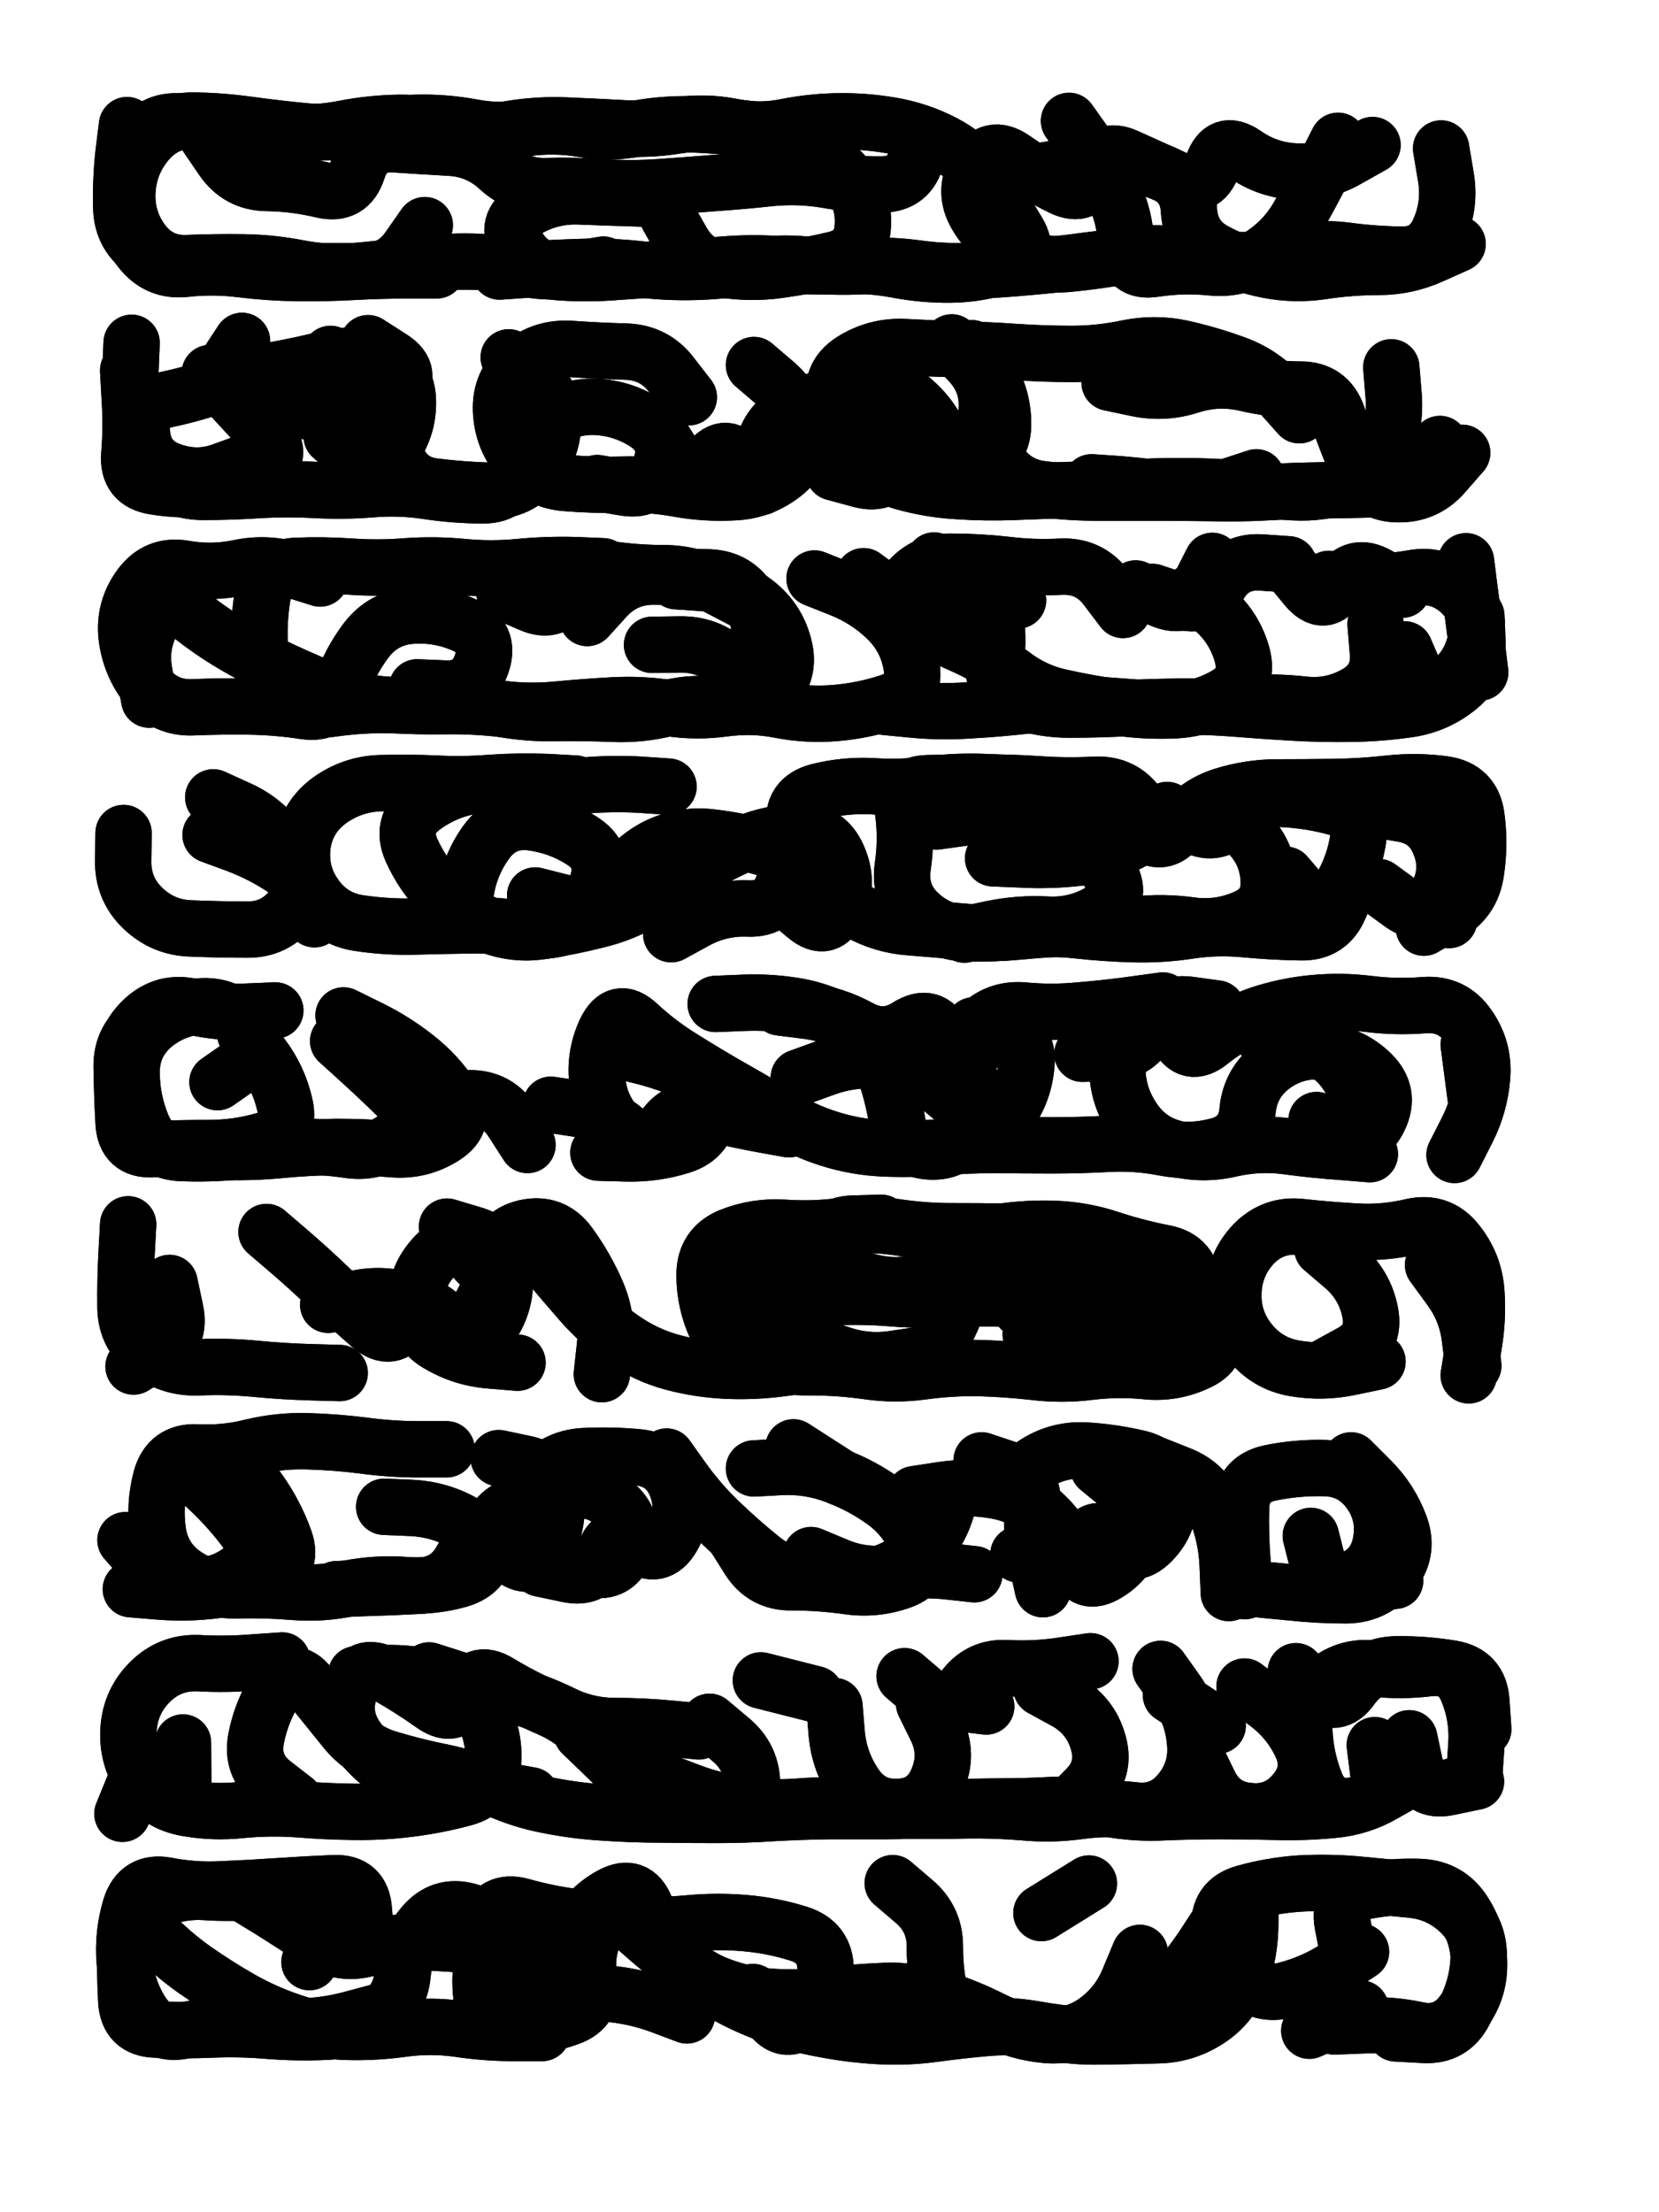
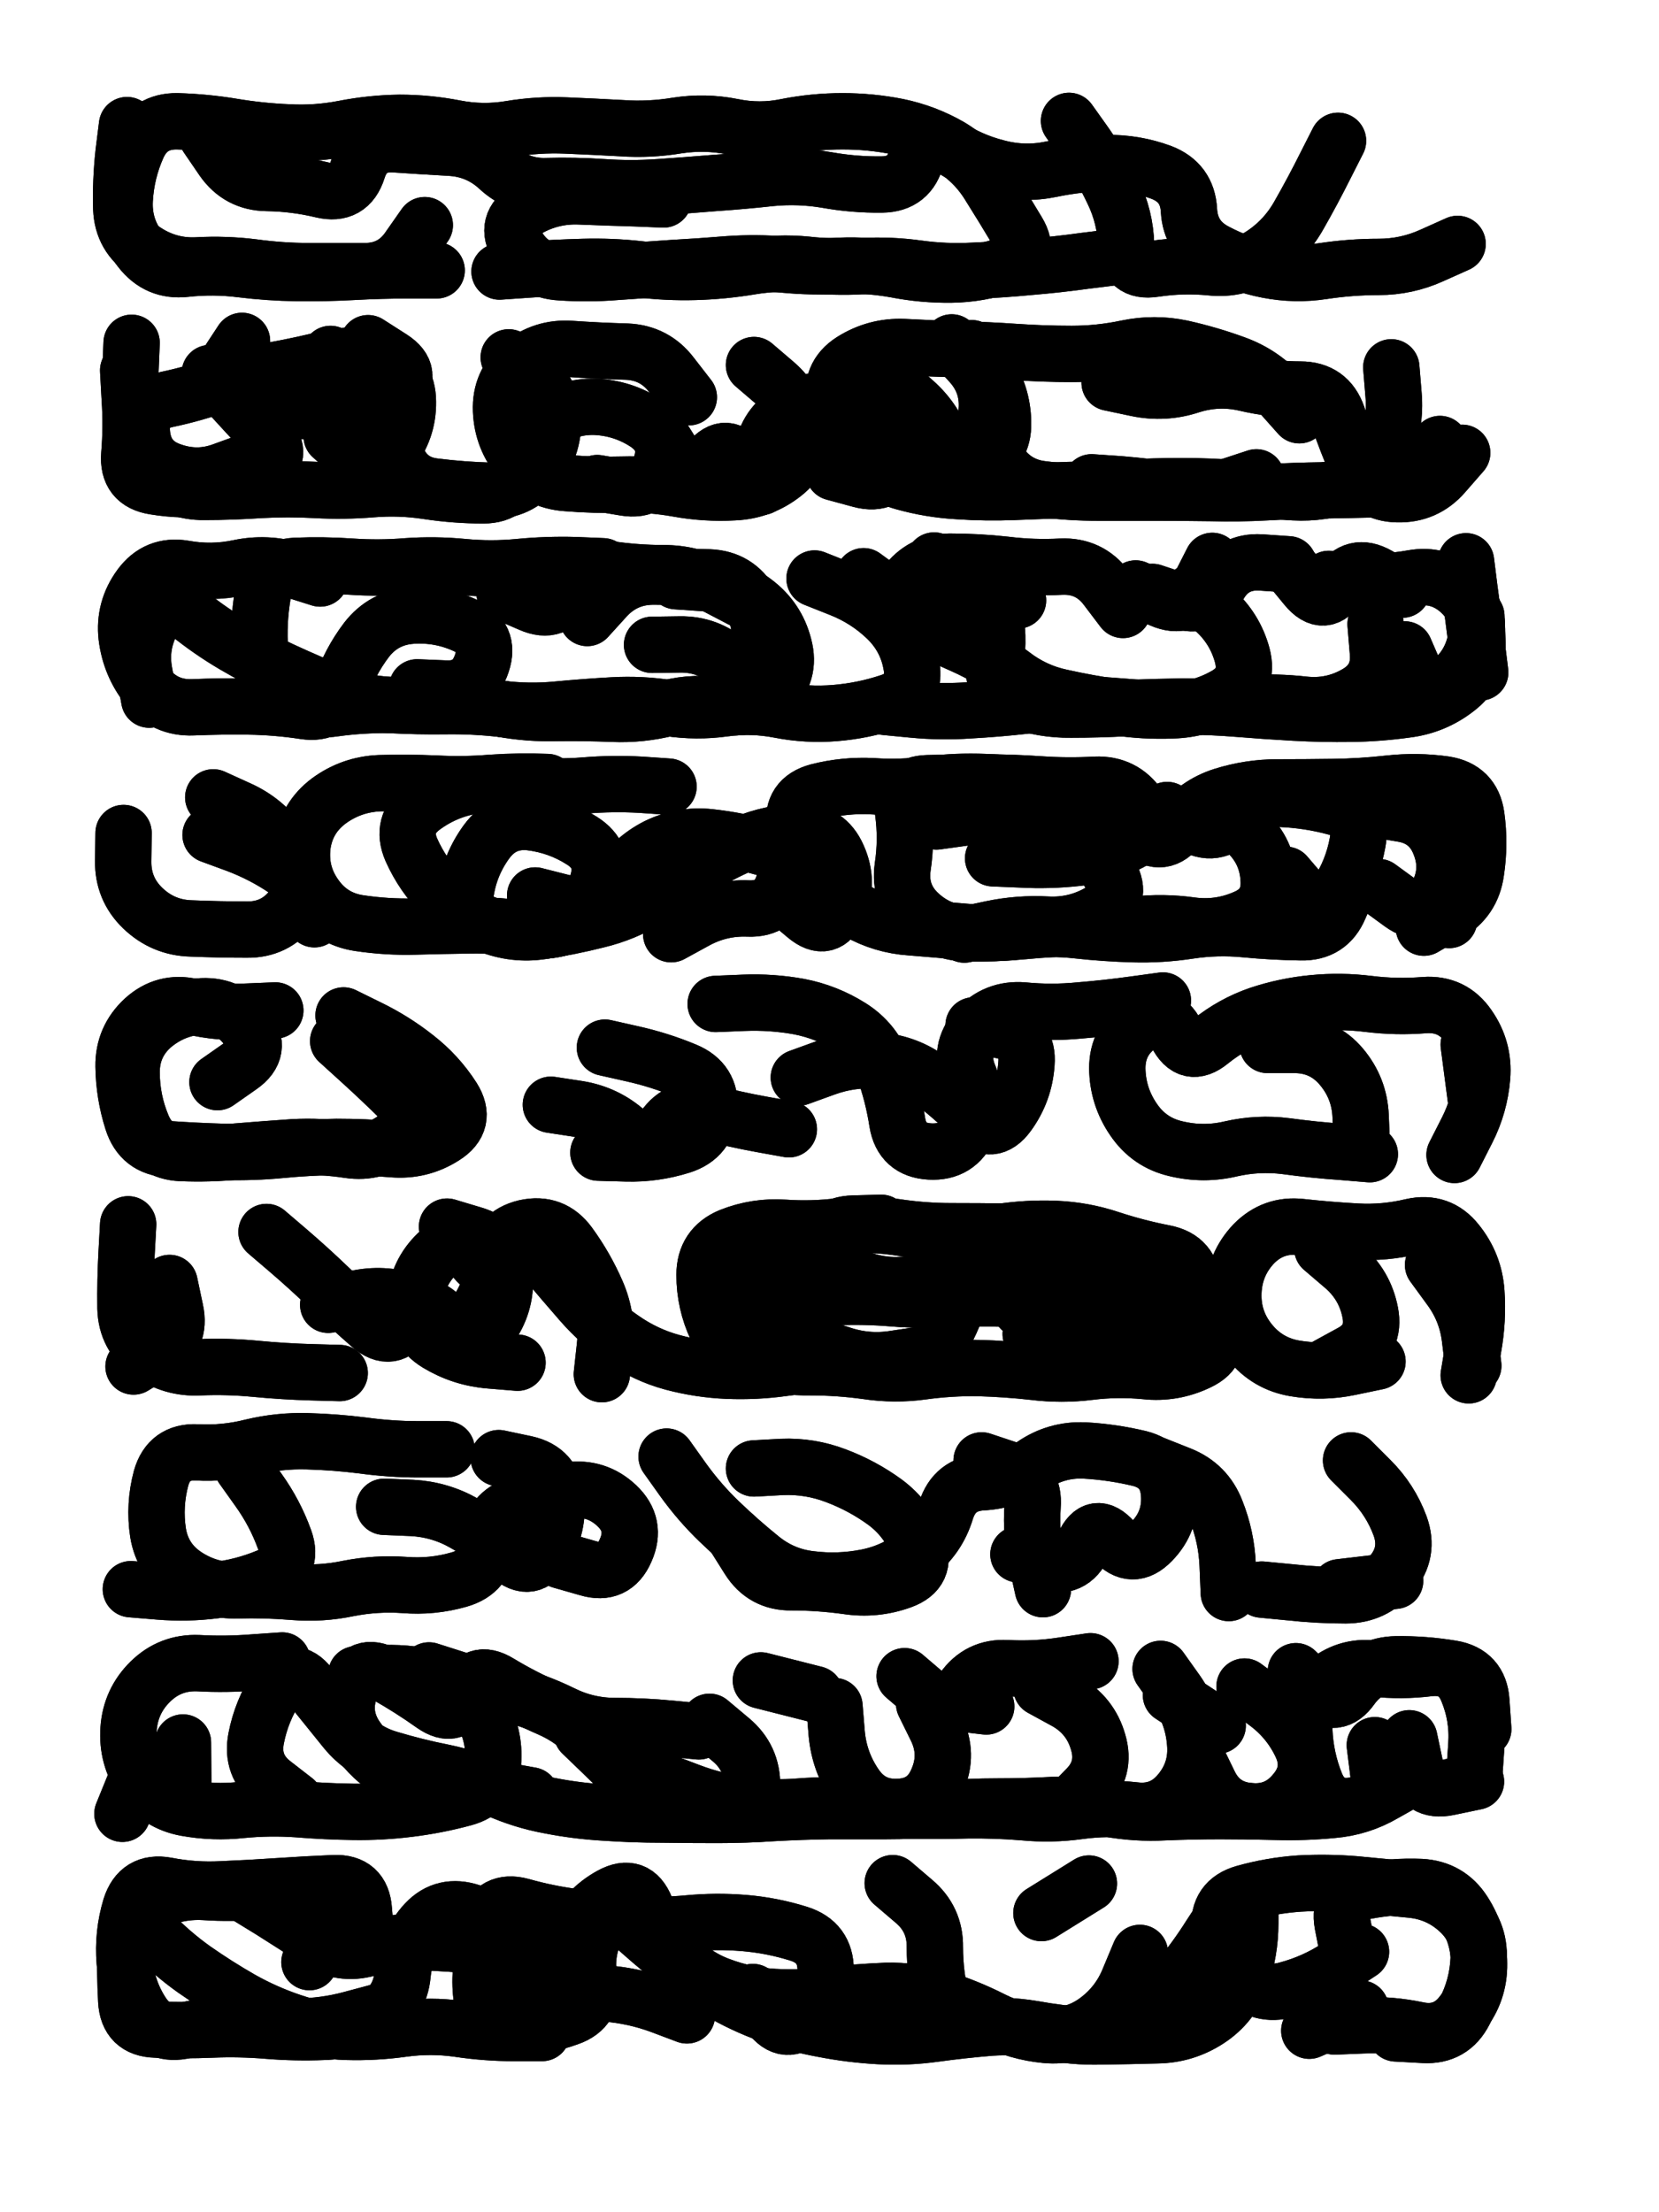
<svg xmlns="http://www.w3.org/2000/svg" viewBox="0 0 4329 5772">
  <title>Infinite Scribble #5219</title>
  <defs>
    <filter id="piece_5219_3_4_filter" x="-100" y="-100" width="4529" height="5972" filterUnits="userSpaceOnUse">
      <feGaussianBlur in="SourceGraphic" result="lineShape_1" stdDeviation="7350e-3" />
      <feColorMatrix in="lineShape_1" result="lineShape" type="matrix" values="1 0 0 0 0  0 1 0 0 0  0 0 1 0 0  0 0 0 8820e-3 -4410e-3" />
      <feGaussianBlur in="lineShape" result="shrank_blurred" stdDeviation="12350e-3" />
      <feColorMatrix in="shrank_blurred" result="shrank" type="matrix" values="1 0 0 0 0 0 1 0 0 0 0 0 1 0 0 0 0 0 10717e-3 -6880e-3" />
      <feColorMatrix in="lineShape" result="border_filled" type="matrix" values="0.6 0 0 0 -0.4  0 0.6 0 0 -0.4  0 0 0.6 0 -0.4  0 0 0 1 0" />
      <feComposite in="border_filled" in2="shrank" result="border" operator="out" />
      <feOffset in="lineShape" result="shapes_linestyle_bottom3" dx="-35280e-3" dy="-35280e-3" />
      <feOffset in="lineShape" result="shapes_linestyle_bottom2" dx="-23520e-3" dy="-23520e-3" />
      <feOffset in="lineShape" result="shapes_linestyle_bottom1" dx="-11760e-3" dy="-11760e-3" />
      <feMerge result="shapes_linestyle_bottom">
        <feMergeNode in="shapes_linestyle_bottom3" />
        <feMergeNode in="shapes_linestyle_bottom2" />
        <feMergeNode in="shapes_linestyle_bottom1" />
      </feMerge>
      <feGaussianBlur in="shapes_linestyle_bottom" result="shapes_linestyle_bottomcontent_blurred" stdDeviation="12350e-3" />
      <feColorMatrix in="shapes_linestyle_bottomcontent_blurred" result="shapes_linestyle_bottomcontent" type="matrix" values="1 0 0 0 0 0 1 0 0 0 0 0 1 0 0 0 0 0 10717e-3 -6880e-3" />
      <feColorMatrix in="shapes_linestyle_bottomcontent" result="shapes_linestyle_bottomdark" type="matrix" values="0.6 0 0 0 -0.1  0 0.6 0 0 -0.1  0 0 0.6 0 -0.1  0 0 0 1 0" />
      <feColorMatrix in="shapes_linestyle_bottom" result="shapes_linestyle_bottomborderblack" type="matrix" values="0.6 0 0 0 -0.4  0 0.6 0 0 -0.4  0 0 0.6 0 -0.4  0 0 0 1 0" />
      <feGaussianBlur in="lineShape" result="shapes_linestyle_frontshrank_blurred" stdDeviation="12350e-3" />
      <feColorMatrix in="shapes_linestyle_frontshrank_blurred" result="shapes_linestyle_frontshrank" type="matrix" values="1 0 0 0 0 0 1 0 0 0 0 0 1 0 0 0 0 0 10717e-3 -6880e-3" />
      <feMerge result="shapes_linestyle">
        <feMergeNode in="shapes_linestyle_bottomborderblack" />
        <feMergeNode in="shapes_linestyle_bottomdark" />
        <feMergeNode in="shapes_linestyle_frontshrank" />
      </feMerge>
      <feComposite in="shapes_linestyle" in2="shrank" result="shapes_linestyle_cropped" operator="over" />
      <feComposite in="border" in2="shapes_linestyle_cropped" result="shapes" operator="over" />
    </filter>
    <filter id="piece_5219_3_4_shadow" x="-100" y="-100" width="4529" height="5972" filterUnits="userSpaceOnUse">
      <feColorMatrix in="SourceGraphic" result="result_blackened" type="matrix" values="0 0 0 0 0  0 0 0 0 0  0 0 0 0 0  0 0 0 0.8 0" />
      <feGaussianBlur in="result_blackened" result="result_blurred" stdDeviation="44100e-3" />
      <feComposite in="SourceGraphic" in2="result_blurred" result="result" operator="over" />
    </filter>
    <filter id="piece_5219_3_4_overall" x="-100" y="-100" width="4529" height="5972" filterUnits="userSpaceOnUse">
      <feTurbulence result="background_texture_bumps" type="fractalNoise" baseFrequency="57e-3" numOctaves="3" />
      <feDiffuseLighting in="background_texture_bumps" result="background_texture" surfaceScale="1" diffuseConstant="2" lighting-color="#aaa">
        <feDistantLight azimuth="225" elevation="20" />
      </feDiffuseLighting>
      <feColorMatrix in="background_texture" result="background_texturelightened" type="matrix" values="0.6 0 0 0 0.8  0 0.6 0 0 0.8  0 0 0.6 0 0.8  0 0 0 1 0" />
      <feColorMatrix in="SourceGraphic" result="background_darkened" type="matrix" values="2 0 0 0 -1  0 2 0 0 -1  0 0 2 0 -1  0 0 0 1 0" />
      <feMorphology in="background_darkened" result="background_glow_1_thicken" operator="dilate" radius="0" />
      <feColorMatrix in="background_glow_1_thicken" result="background_glow_1_thicken_colored" type="matrix" values="0 0 0 0 0  0 0 0 0 0  0 0 0 0 0  0 0 0 0.7 0" />
      <feGaussianBlur in="background_glow_1_thicken_colored" result="background_glow_1" stdDeviation="69200e-3" />
      <feMorphology in="background_darkened" result="background_glow_2_thicken" operator="dilate" radius="0" />
      <feColorMatrix in="background_glow_2_thicken" result="background_glow_2_thicken_colored" type="matrix" values="0 0 0 0 0  0 0 0 0 0  0 0 0 0 0  0 0 0 0 0" />
      <feGaussianBlur in="background_glow_2_thicken_colored" result="background_glow_2" stdDeviation="0" />
      <feComposite in="background_glow_1" in2="background_glow_2" result="background_glow" operator="out" />
      <feBlend in="background_glow" in2="background_texturelightened" result="background" mode="normal" />
    </filter>
    <clipPath id="piece_5219_3_4_clip">
      <rect x="0" y="0" width="4329" height="5772" />
    </clipPath>
    <g id="layer_3" filter="url(#piece_5219_3_4_filter)" stroke-width="147" stroke-linecap="round" fill="none">
      <path d="M 1179 658 Q 1179 658 1137 718 Q 1096 778 1023 778 Q 950 778 877 778 Q 804 778 731 768 Q 659 759 586 763 Q 513 767 451 727 Q 390 688 387 615 Q 385 542 393 469 L 402 397 M 2975 742 Q 2975 742 2902 751 Q 2830 761 2757 767 Q 2684 774 2611 777 Q 2538 781 2465 771 Q 2393 761 2320 765 Q 2247 769 2174 761 Q 2101 754 2029 766 Q 1957 778 1884 780 Q 1811 782 1738 773 Q 1666 765 1593 767 Q 1520 769 1447 774 L 1374 779 M 3874 707 Q 3874 707 3807 737 Q 3741 767 3668 767 Q 3595 767 3522 778 Q 3450 789 3378 775 Q 3306 761 3241 726 Q 3177 692 3173 619 Q 3169 546 3100 520 Q 3032 495 2959 496 Q 2886 497 2814 512 Q 2743 527 2672 508 Q 2601 490 2540 449 Q 2480 409 2462 480 Q 2445 551 2372 552 Q 2299 553 2227 540 Q 2155 528 2082 535 Q 2009 543 1936 548 Q 1863 554 1790 559 Q 1717 564 1644 559 Q 1571 554 1498 556 Q 1425 559 1371 509 Q 1318 460 1245 456 Q 1172 452 1099 447 Q 1026 443 1004 513 Q 982 583 911 566 Q 840 549 767 548 Q 694 547 652 487 L 611 427" stroke="hsl(315,100%,55%)" />
      <path d="M 2246 1303 Q 2246 1303 2316 1322 Q 2387 1341 2413 1273 Q 2440 1205 2382 1160 Q 2325 1116 2252 1112 Q 2179 1109 2120 1152 Q 2061 1195 2059 1268 L 2057 1341 M 3828 1229 Q 3828 1229 3784 1287 Q 3740 1346 3667 1347 Q 3594 1349 3521 1350 Q 3448 1351 3375 1355 Q 3302 1359 3229 1357 Q 3156 1356 3083 1356 Q 3010 1356 2937 1356 Q 2864 1356 2791 1347 Q 2719 1339 2678 1278 Q 2638 1218 2645 1145 Q 2652 1072 2603 1018 L 2554 964 M 1629 1331 Q 1629 1331 1701 1343 Q 1773 1355 1795 1285 Q 1818 1216 1757 1175 Q 1696 1135 1623 1132 Q 1550 1130 1493 1175 Q 1436 1220 1420 1291 Q 1405 1363 1332 1363 Q 1259 1363 1186 1352 Q 1114 1341 1041 1347 Q 968 1353 895 1349 Q 822 1345 749 1349 Q 676 1354 603 1354 Q 530 1355 476 1306 Q 422 1257 415 1184 Q 408 1111 411 1038 L 414 965 M 1031 966 Q 1031 966 1092 1005 Q 1154 1045 1101 1095 Q 1049 1146 976 1145 Q 903 1144 830 1142 Q 757 1141 690 1112 Q 623 1083 662 1021 L 702 960" stroke="hsl(336,100%,52%)" />
      <path d="M 2196 1580 Q 2196 1580 2264 1607 Q 2332 1634 2384 1684 Q 2437 1735 2449 1807 Q 2462 1879 2392 1902 Q 2323 1925 2250 1931 Q 2177 1937 2105 1923 Q 2033 1909 1960 1919 Q 1888 1929 1815 1918 Q 1743 1907 1670 1911 Q 1597 1915 1524 1922 Q 1451 1929 1378 1920 Q 1306 1912 1233 1913 Q 1160 1914 1087 1910 Q 1014 1906 946 1879 Q 878 1852 811 1821 Q 745 1791 682 1754 Q 619 1717 562 1671 Q 506 1625 470 1688 Q 434 1752 447 1824 L 460 1896 M 3923 1678 Q 3923 1678 3926 1751 Q 3929 1824 3871 1868 Q 3813 1913 3740 1922 Q 3668 1932 3595 1933 Q 3522 1934 3449 1930 Q 3376 1926 3303 1920 Q 3230 1914 3157 1914 Q 3084 1915 3011 1918 Q 2938 1922 2865 1922 Q 2792 1923 2723 1898 Q 2654 1874 2667 1802 Q 2681 1730 2662 1659 Q 2643 1589 2575 1561 L 2508 1533 M 3433 1546 Q 3433 1546 3479 1602 Q 3526 1659 3565 1597 Q 3604 1536 3667 1572 L 3730 1609 M 3034 1606 Q 3034 1606 3101 1635 Q 3168 1664 3201 1599 L 3234 1534 M 1387 1617 Q 1387 1617 1454 1646 Q 1521 1676 1552 1610 Q 1584 1544 1656 1555 Q 1729 1566 1802 1566 Q 1875 1566 1939 1600 L 2004 1634" stroke="hsl(0,100%,52%)" />
      <path d="M 3595 2371 Q 3595 2371 3566 2438 Q 3538 2505 3465 2503 Q 3392 2502 3319 2495 Q 3246 2488 3173 2499 Q 3101 2510 3028 2508 Q 2955 2506 2882 2498 Q 2810 2490 2737 2499 Q 2665 2509 2592 2502 Q 2519 2496 2446 2490 Q 2373 2485 2309 2449 Q 2246 2413 2200 2356 Q 2154 2300 2144 2227 Q 2134 2155 2205 2136 Q 2276 2118 2349 2122 Q 2422 2127 2494 2117 Q 2567 2108 2640 2111 Q 2713 2114 2785 2123 Q 2858 2132 2924 2163 Q 2991 2194 3048 2240 Q 3105 2286 3148 2227 Q 3192 2169 3261 2147 Q 3331 2125 3404 2125 Q 3477 2125 3550 2124 Q 3623 2123 3695 2115 Q 3768 2107 3840 2117 Q 3913 2128 3923 2200 Q 3933 2273 3922 2345 Q 3912 2418 3849 2454 L 3786 2491 M 1467 2407 Q 1467 2407 1538 2425 Q 1609 2443 1630 2373 Q 1651 2303 1589 2264 Q 1528 2225 1455 2216 Q 1383 2208 1340 2267 Q 1297 2326 1286 2398 L 1275 2471 M 620 2249 Q 620 2249 688 2274 Q 757 2300 817 2341 Q 878 2382 833 2439 Q 788 2497 715 2496 Q 642 2496 569 2493 Q 496 2491 443 2440 Q 391 2390 392 2317 L 393 2244" stroke="hsl(336,100%,52%)" />
-       <path d="M 710 2767 Q 710 2767 754 2825 Q 798 2883 814 2954 Q 830 3026 759 3046 Q 689 3066 616 3066 Q 543 3066 470 3069 Q 397 3073 393 3000 Q 389 2927 388 2854 Q 387 2781 446 2739 L 506 2697 M 3506 2993 Q 3506 2993 3572 3024 Q 3638 3055 3669 2989 Q 3701 2923 3649 2872 Q 3597 2821 3524 2814 Q 3451 2808 3392 2851 Q 3333 2895 3326 2968 Q 3320 3041 3249 3060 Q 3179 3079 3107 3065 Q 3035 3051 2962 3055 Q 2889 3059 2816 3059 Q 2743 3059 2670 3058 Q 2597 3058 2524 3064 Q 2451 3070 2378 3067 Q 2305 3064 2235 3042 Q 2165 3020 2103 2981 Q 2041 2943 1977 2907 Q 1914 2871 1852 2832 Q 1790 2794 1736 2744 Q 1683 2694 1651 2760 Q 1620 2826 1630 2898 Q 1640 2971 1693 3020 L 1747 3070 M 1222 2938 Q 1222 2938 1295 2936 Q 1368 2935 1407 2996 L 1447 3058 M 2895 2820 Q 2895 2820 2968 2818 Q 3041 2816 3071 2749 Q 3101 2683 3173 2692 L 3246 2702 M 2105 2699 Q 2105 2699 2177 2708 Q 2250 2718 2314 2753 Q 2378 2788 2439 2749 Q 2501 2710 2533 2775 Q 2566 2841 2626 2799 L 2686 2758" stroke="hsl(315,100%,55%)" />
      <path d="M 2760 3551 Q 2760 3551 2833 3554 Q 2906 3558 2964 3602 Q 3023 3646 3052 3579 Q 3082 3512 3059 3442 Q 3036 3373 2963 3368 Q 2890 3364 2817 3370 Q 2744 3376 2671 3378 Q 2598 3381 2577 3451 Q 2556 3521 2517 3583 Q 2478 3645 2405 3634 Q 2333 3624 2260 3627 Q 2187 3630 2114 3640 Q 2042 3650 1969 3647 Q 1896 3644 1825 3625 Q 1755 3606 1695 3564 Q 1635 3523 1587 3468 Q 1539 3413 1492 3357 Q 1445 3302 1396 3356 Q 1348 3411 1306 3351 Q 1265 3291 1212 3341 Q 1159 3392 1154 3465 Q 1150 3538 1212 3576 Q 1275 3614 1348 3620 L 1421 3626 M 3665 3623 Q 3665 3623 3593 3638 Q 3522 3653 3450 3641 Q 3378 3629 3332 3572 Q 3286 3515 3289 3442 Q 3292 3369 3342 3316 Q 3393 3264 3465 3272 Q 3538 3280 3611 3284 Q 3684 3288 3755 3271 Q 3827 3255 3872 3312 Q 3918 3369 3923 3442 Q 3928 3515 3915 3587 L 3903 3659 M 2044 3376 Q 2044 3376 2115 3391 Q 2187 3407 2205 3336 Q 2224 3265 2297 3263 L 2370 3261 M 957 3653 Q 957 3653 884 3651 Q 811 3649 738 3642 Q 665 3635 592 3638 Q 519 3642 459 3599 Q 400 3557 398 3484 Q 397 3411 401 3338 L 405 3265" stroke="hsl(297,100%,57%)" />
-       <path d="M 564 3908 Q 564 3908 617 3958 Q 670 4008 713 4066 Q 757 4125 698 4169 Q 640 4213 567 4206 Q 494 4199 446 4144 L 398 4089 M 2457 3969 Q 2457 3969 2529 3958 Q 2602 3947 2674 3961 Q 2746 3975 2798 4025 Q 2851 4076 2875 4145 Q 2899 4214 2961 4175 Q 3023 4137 3036 4065 Q 3050 3993 2993 3947 L 2937 3901 M 3491 4078 Q 3491 4078 3509 4149 Q 3527 4220 3594 4192 Q 3662 4165 3674 4093 Q 3687 4021 3644 3962 Q 3601 3903 3528 3901 Q 3455 3899 3383 3914 Q 3312 3930 3309 4003 Q 3307 4076 3313 4149 L 3319 4222 M 1480 4163 Q 1480 4163 1551 4178 Q 1623 4194 1647 4125 Q 1671 4056 1729 4100 Q 1788 4144 1825 4081 Q 1862 4018 1836 3949 Q 1810 3881 1737 3873 Q 1664 3866 1591 3870 Q 1518 3875 1472 3932 Q 1427 3989 1368 4032 Q 1310 4076 1275 4140 Q 1240 4204 1167 4208 Q 1094 4212 1021 4214 L 948 4217 M 2187 4128 Q 2187 4128 2254 4156 Q 2322 4185 2394 4174 Q 2467 4163 2540 4170 L 2613 4178 M 2141 3847 L 2264 3926" stroke="hsl(285,100%,57%)" />
      <path d="M 3747 4714 Q 3747 4714 3683 4750 Q 3620 4787 3547 4793 Q 3474 4800 3401 4798 Q 3328 4796 3255 4796 Q 3182 4796 3109 4799 Q 3036 4803 2964 4790 Q 2892 4777 2819 4780 Q 2746 4784 2673 4784 Q 2600 4784 2527 4790 Q 2454 4796 2381 4796 Q 2308 4796 2235 4796 Q 2162 4797 2089 4801 Q 2016 4806 1943 4806 Q 1870 4806 1797 4805 Q 1724 4805 1651 4800 Q 1578 4796 1506 4782 Q 1434 4769 1367 4739 Q 1300 4710 1228 4695 Q 1157 4681 1087 4660 Q 1017 4640 971 4583 Q 925 4526 879 4469 Q 834 4412 793 4473 Q 753 4534 739 4606 Q 725 4678 782 4723 L 840 4768 M 445 4668 L 390 4803 M 3452 4431 Q 3452 4431 3504 4482 Q 3556 4533 3598 4473 Q 3641 4414 3714 4413 Q 3787 4412 3859 4424 Q 3931 4436 3936 4509 L 3941 4582 M 3126 4493 L 3248 4573 M 1894 4588 Q 1894 4588 1821 4581 Q 1748 4574 1675 4574 Q 1602 4574 1536 4541 Q 1471 4509 1400 4491 Q 1329 4474 1259 4451 L 1190 4429 M 2431 4444 Q 2431 4444 2486 4491 Q 2541 4539 2583 4479 Q 2625 4419 2698 4423 Q 2771 4427 2843 4416 L 2916 4405" stroke="hsl(273,100%,57%)" />
      <path d="M 1485 5375 Q 1485 5375 1412 5375 Q 1339 5375 1266 5364 Q 1194 5354 1121 5364 Q 1049 5374 976 5372 Q 903 5370 833 5346 Q 764 5323 700 5287 Q 637 5251 577 5209 Q 518 5167 467 5114 L 416 5062 M 3045 5166 Q 3045 5166 3017 5233 Q 2990 5301 2931 5344 Q 2872 5387 2799 5380 Q 2726 5373 2660 5340 Q 2595 5307 2525 5285 Q 2455 5263 2382 5265 Q 2309 5268 2236 5276 Q 2164 5285 2091 5281 Q 2018 5277 1949 5251 Q 1881 5226 1832 5171 Q 1784 5117 1756 5049 Q 1729 4981 1665 5016 Q 1601 5051 1569 5117 Q 1538 5183 1466 5169 Q 1394 5156 1321 5148 Q 1248 5141 1175 5138 Q 1102 5135 1031 5154 Q 961 5174 900 5134 Q 839 5094 777 5055 L 715 5017 M 3622 5163 Q 3622 5163 3561 5203 Q 3500 5243 3429 5262 Q 3359 5282 3309 5229 Q 3259 5176 3253 5103 Q 3247 5030 3317 5010 Q 3388 4990 3461 4985 Q 3534 4981 3607 4987 Q 3680 4994 3753 5001 Q 3826 5008 3879 5058 Q 3932 5108 3929 5181 Q 3926 5254 3892 5319 Q 3859 5384 3786 5380 L 3713 5376" stroke="hsl(262,100%,58%)" />
    </g>
    <g id="layer_2" filter="url(#piece_5219_3_4_filter)" stroke-width="147" stroke-linecap="round" fill="none">
      <path d="M 1210 776 Q 1210 776 1137 776 Q 1064 776 991 780 Q 918 784 845 783 Q 772 782 699 773 Q 627 764 554 772 Q 482 780 437 722 Q 392 665 396 592 Q 400 519 430 452 Q 460 386 533 387 Q 606 389 678 401 Q 750 413 823 416 Q 896 420 968 406 Q 1040 392 1113 391 Q 1186 391 1258 405 Q 1330 419 1402 407 Q 1474 395 1547 398 Q 1620 401 1693 405 Q 1766 410 1838 398 Q 1910 387 1981 401 Q 2053 416 2124 401 Q 2196 387 2269 387 Q 2342 387 2413 401 Q 2485 416 2548 452 Q 2611 489 2650 551 Q 2689 613 2726 675 Q 2764 738 2695 762 Q 2626 786 2553 787 Q 2480 788 2408 774 Q 2336 761 2263 764 Q 2190 768 2117 761 Q 2044 755 1971 760 Q 1898 766 1825 770 Q 1752 775 1679 780 Q 1606 786 1533 781 Q 1460 777 1422 715 Q 1384 653 1447 616 Q 1510 580 1583 583 Q 1656 586 1729 588 L 1802 591 M 3562 438 Q 3562 438 3529 503 Q 3496 569 3460 632 Q 3424 696 3363 736 Q 3302 776 3229 768 Q 3156 761 3083 772 Q 3011 783 3009 710 Q 3007 637 2975 571 Q 2944 505 2902 445 L 2860 386" stroke="hsl(276,100%,63%)" />
      <path d="M 936 1209 Q 936 1209 990 1257 Q 1045 1306 1090 1249 Q 1136 1192 1135 1119 Q 1135 1046 1068 1017 Q 1001 988 930 1005 Q 859 1023 787 1036 Q 715 1049 646 1073 Q 577 1098 505 1113 Q 434 1129 441 1202 Q 448 1275 517 1299 Q 586 1324 654 1298 L 723 1273 M 2403 1071 Q 2403 1071 2457 1119 Q 2512 1168 2534 1237 Q 2557 1307 2623 1276 Q 2690 1246 2688 1173 Q 2687 1100 2646 1039 L 2606 979 M 3349 1316 Q 3349 1316 3279 1339 Q 3210 1362 3137 1351 Q 3065 1340 2992 1334 L 2919 1329 M 3886 1252 Q 3886 1252 3838 1307 Q 3790 1362 3717 1360 Q 3644 1359 3614 1292 Q 3585 1225 3561 1156 Q 3537 1087 3464 1087 Q 3391 1087 3319 1070 Q 3248 1054 3178 1076 Q 3109 1099 3037 1084 L 2966 1069 M 2038 1023 Q 2038 1023 2093 1070 Q 2149 1118 2161 1190 Q 2173 1262 2115 1307 Q 2058 1352 1985 1355 Q 1912 1359 1840 1346 Q 1768 1333 1695 1335 Q 1622 1337 1549 1331 Q 1476 1326 1428 1270 Q 1381 1215 1378 1142 Q 1375 1069 1431 1022 Q 1487 976 1560 981 Q 1633 986 1706 988 Q 1779 991 1823 1049 L 1868 1107" stroke="hsl(288,100%,63%)" />
      <path d="M 1835 1587 Q 1835 1587 1908 1592 Q 1981 1597 2039 1641 Q 2098 1685 2116 1756 Q 2135 1827 2082 1877 Q 2029 1927 1957 1913 Q 1885 1900 1814 1918 Q 1743 1936 1670 1933 Q 1597 1930 1524 1931 Q 1451 1933 1379 1920 Q 1307 1908 1234 1909 Q 1161 1911 1088 1910 Q 1015 1909 942 1919 Q 870 1930 812 1885 Q 754 1841 749 1768 Q 744 1695 756 1623 Q 768 1551 841 1547 Q 914 1544 987 1549 Q 1060 1554 1133 1548 Q 1206 1543 1279 1550 Q 1352 1557 1425 1550 Q 1498 1543 1571 1545 L 1644 1548 M 3660 1699 Q 3660 1699 3666 1772 Q 3673 1845 3609 1881 Q 3546 1917 3473 1909 Q 3401 1901 3328 1905 Q 3255 1909 3182 1916 Q 3109 1924 3036 1917 Q 2963 1911 2890 1907 Q 2817 1904 2744 1912 Q 2672 1920 2599 1924 Q 2526 1929 2453 1922 L 2380 1915 M 3078 1615 Q 3078 1615 3147 1638 Q 3216 1662 3251 1598 Q 3287 1534 3360 1538 L 3433 1543 M 2727 1637 Q 2727 1637 2657 1658 Q 2587 1680 2514 1670 Q 2442 1661 2383 1617 L 2324 1574 M 3896 1535 Q 3896 1535 3905 1607 Q 3915 1680 3924 1752 L 3933 1825" stroke="hsl(300,100%,63%)" />
      <path d="M 2117 2413 Q 2117 2413 2173 2460 Q 2229 2507 2258 2440 Q 2287 2373 2257 2306 Q 2228 2239 2155 2241 Q 2082 2243 2014 2271 Q 1947 2299 1886 2339 Q 1825 2379 1762 2416 Q 1700 2454 1629 2471 Q 1558 2489 1485 2500 Q 1413 2511 1345 2484 Q 1277 2458 1225 2406 Q 1174 2355 1144 2288 Q 1115 2221 1173 2177 Q 1232 2133 1304 2121 Q 1377 2110 1450 2118 Q 1523 2126 1596 2120 Q 1669 2114 1742 2118 L 1815 2123 M 2514 2214 Q 2514 2214 2586 2204 Q 2659 2194 2731 2206 Q 2803 2218 2867 2253 Q 2931 2288 2967 2351 Q 3003 2415 2939 2451 Q 2876 2487 2803 2483 Q 2730 2479 2658 2494 L 2587 2509 M 3426 2353 Q 3426 2353 3473 2408 Q 3521 2464 3560 2402 Q 3600 2341 3613 2269 Q 3627 2197 3556 2177 Q 3486 2158 3413 2155 Q 3340 2152 3290 2205 Q 3241 2259 3178 2221 L 3116 2184 M 627 2151 Q 627 2151 693 2181 Q 760 2211 802 2270 Q 845 2330 868 2399 L 891 2469 M 3852 2471 Q 3852 2471 3855 2398 Q 3859 2325 3870 2252 L 3881 2180" stroke="hsl(288,100%,63%)" />
      <path d="M 2155 2882 Q 2155 2882 2224 2857 Q 2293 2832 2366 2838 Q 2439 2845 2497 2888 Q 2556 2932 2607 2984 Q 2658 3037 2701 2978 Q 2744 2919 2749 2846 Q 2755 2773 2683 2759 L 2611 2746 M 967 2720 Q 967 2720 1032 2752 Q 1098 2784 1155 2829 Q 1213 2874 1252 2935 Q 1291 2997 1229 3036 Q 1168 3075 1095 3069 Q 1022 3063 949 3063 Q 876 3064 803 3071 Q 730 3078 657 3076 Q 584 3074 511 3069 Q 438 3065 416 2995 Q 394 2926 393 2853 Q 392 2780 446 2730 Q 500 2681 571 2697 Q 643 2714 716 2710 L 789 2707 M 1649 2804 Q 1649 2804 1720 2820 Q 1792 2836 1859 2864 Q 1927 2892 1922 2965 Q 1918 3038 1848 3060 Q 1778 3082 1705 3080 L 1632 3078 M 3645 3082 Q 3645 3082 3572 3076 Q 3499 3071 3426 3061 Q 3354 3052 3283 3068 Q 3212 3085 3140 3068 Q 3069 3052 3028 2991 Q 2987 2931 2986 2858 Q 2986 2785 3046 2744 Q 3107 2703 3140 2768 Q 3173 2834 3229 2788 Q 3286 2742 3355 2718 Q 3424 2695 3497 2688 Q 3570 2681 3642 2690 Q 3715 2699 3788 2693 Q 3861 2688 3902 2748 Q 3944 2808 3938 2881 Q 3932 2954 3899 3019 L 3866 3084" stroke="hsl(276,100%,63%)" />
      <path d="M 766 3285 Q 766 3285 821 3332 Q 877 3380 929 3430 Q 982 3481 1037 3529 Q 1092 3577 1131 3515 Q 1170 3454 1221 3505 Q 1273 3557 1313 3496 Q 1354 3436 1362 3363 Q 1370 3291 1441 3274 Q 1513 3258 1556 3317 Q 1599 3376 1628 3443 Q 1657 3510 1649 3583 L 1641 3656 M 3053 3433 Q 3053 3433 3124 3448 Q 3196 3464 3230 3528 Q 3264 3593 3198 3624 Q 3132 3656 3059 3648 Q 2986 3641 2913 3650 Q 2841 3659 2768 3650 Q 2696 3642 2623 3640 Q 2550 3639 2477 3649 Q 2405 3659 2332 3648 Q 2260 3638 2187 3638 Q 2114 3639 2043 3620 Q 1972 3602 1940 3536 Q 1909 3470 1909 3397 Q 1909 3324 1976 3296 Q 2044 3269 2117 3274 Q 2190 3279 2262 3270 Q 2335 3262 2407 3272 Q 2480 3283 2553 3283 Q 2626 3283 2699 3284 Q 2772 3285 2828 3332 Q 2884 3379 2824 3420 Q 2764 3462 2691 3459 Q 2618 3457 2545 3460 Q 2472 3464 2399 3458 Q 2326 3452 2253 3455 L 2180 3459 M 3521 3328 Q 3521 3328 3576 3375 Q 3632 3423 3646 3495 Q 3660 3567 3595 3601 L 3531 3636" stroke="hsl(264,100%,64%)" />
      <path d="M 1073 4002 Q 1073 4002 1146 4005 Q 1219 4009 1282 4045 Q 1346 4081 1400 4129 Q 1455 4178 1492 4115 Q 1529 4052 1522 3979 Q 1515 3906 1443 3890 L 1372 3875 M 2728 4126 Q 2728 4126 2798 4147 Q 2868 4169 2898 4102 Q 2928 4036 2976 4090 Q 3025 4145 3076 4092 Q 3127 4040 3121 3967 Q 3115 3894 3044 3876 Q 2973 3859 2900 3855 Q 2827 3852 2767 3893 Q 2707 3934 2634 3938 Q 2561 3942 2539 4012 Q 2518 4082 2460 4127 Q 2403 4172 2331 4186 Q 2259 4200 2186 4191 Q 2114 4183 2057 4137 Q 2000 4091 1947 4040 Q 1895 3990 1852 3930 L 1810 3871 M 3596 3881 Q 3596 3881 3647 3932 Q 3699 3984 3724 4052 Q 3749 4121 3702 4177 Q 3655 4233 3582 4233 Q 3509 4233 3436 4225 L 3363 4218 M 703 3899 Q 703 3899 745 3958 Q 788 4018 813 4087 Q 838 4156 770 4184 Q 703 4212 630 4220 Q 558 4229 485 4223 L 412 4217" stroke="hsl(254,100%,64%)" />
      <path d="M 1922 4563 Q 1922 4563 1978 4610 Q 2034 4657 2033 4730 L 2032 4803 M 2482 4516 Q 2482 4516 2514 4581 Q 2546 4647 2517 4714 Q 2489 4782 2416 4785 Q 2343 4789 2302 4728 Q 2261 4668 2254 4595 L 2248 4522 M 1000 4439 Q 1000 4439 1073 4436 Q 1146 4434 1216 4453 Q 1287 4472 1325 4534 Q 1363 4597 1357 4670 Q 1352 4743 1281 4762 Q 1211 4781 1138 4790 Q 1066 4799 993 4798 Q 920 4797 847 4791 Q 774 4786 701 4793 Q 628 4801 556 4788 Q 484 4775 442 4715 Q 401 4655 406 4582 Q 411 4509 463 4458 Q 515 4407 588 4410 Q 661 4414 734 4408 L 807 4403 M 2788 4475 Q 2788 4475 2852 4510 Q 2916 4546 2936 4616 Q 2957 4686 2905 4738 L 2854 4790 M 3318 4471 Q 3318 4471 3376 4514 Q 3435 4558 3466 4624 Q 3497 4690 3450 4746 Q 3404 4803 3331 4796 Q 3258 4790 3226 4724 L 3194 4658 M 3748 4606 Q 3748 4606 3763 4677 Q 3779 4749 3850 4734 L 3922 4719 M 1589 4593 Q 1589 4593 1641 4643 Q 1694 4694 1743 4748 L 1792 4803" stroke="hsl(244,100%,64%)" />
      <path d="M 3333 5016 Q 3333 5016 3333 5089 Q 3333 5162 3309 5231 Q 3285 5300 3224 5340 Q 3163 5380 3090 5381 Q 3017 5383 2944 5384 Q 2871 5386 2799 5371 Q 2728 5356 2655 5361 Q 2582 5367 2509 5377 Q 2437 5387 2364 5383 Q 2291 5379 2219 5365 Q 2147 5352 2078 5327 Q 2009 5302 1946 5265 Q 1883 5228 1826 5182 Q 1769 5137 1715 5087 Q 1662 5037 1628 5102 Q 1595 5167 1609 5239 Q 1623 5311 1554 5335 Q 1485 5360 1412 5360 Q 1339 5360 1328 5287 Q 1317 5215 1340 5145 Q 1363 5076 1292 5057 Q 1222 5038 1175 5094 Q 1128 5150 1121 5223 Q 1114 5296 1051 5333 Q 988 5370 915 5372 Q 842 5375 769 5369 Q 696 5363 623 5366 Q 550 5369 477 5366 Q 404 5364 400 5291 Q 396 5218 398 5145 Q 401 5072 465 5037 Q 530 5003 603 5007 Q 676 5012 749 5005 Q 822 4998 887 5031 Q 952 5064 915 5127 L 878 5190 M 3588 5163 Q 3588 5163 3574 5091 Q 3561 5019 3633 5005 Q 3705 4991 3778 4994 Q 3851 4998 3890 5059 Q 3930 5121 3930 5194 Q 3931 5267 3886 5324 Q 3842 5382 3770 5367 Q 3699 5352 3626 5355 L 3553 5358" stroke="hsl(234,100%,64%)" />
    </g>
    <g id="layer_1" filter="url(#piece_5219_3_4_filter)" stroke-width="147" stroke-linecap="round" fill="none">
-       <path d="M 3652 449 Q 3652 449 3588 485 Q 3525 522 3452 518 Q 3379 515 3319 473 Q 3259 432 3235 501 Q 3211 570 3144 540 Q 3078 510 3011 480 Q 2945 450 2925 520 Q 2906 591 2840 559 Q 2775 527 2715 485 Q 2655 444 2618 507 Q 2582 571 2619 633 Q 2657 696 2721 731 Q 2785 766 2858 759 Q 2931 752 3003 739 Q 3075 726 3147 736 Q 3220 747 3293 749 Q 3366 752 3437 733 Q 3508 715 3580 724 Q 3653 734 3726 735 Q 3799 737 3827 669 Q 3856 602 3843 530 L 3831 458 M 1645 761 Q 1645 761 1573 773 Q 1501 786 1430 769 Q 1359 753 1286 753 Q 1213 753 1140 762 Q 1068 772 995 778 Q 922 784 850 770 Q 778 756 705 755 Q 632 754 559 757 Q 486 760 442 701 Q 399 643 403 570 Q 407 497 454 441 Q 501 385 574 385 Q 647 386 719 396 Q 792 406 865 413 Q 938 420 1010 407 Q 1082 394 1155 391 Q 1228 389 1300 402 Q 1372 416 1444 405 Q 1517 395 1589 407 Q 1661 420 1733 406 Q 1805 393 1878 395 Q 1951 398 2023 407 Q 2096 417 2163 446 Q 2230 476 2278 531 Q 2326 586 2322 659 Q 2319 732 2247 748 Q 2176 765 2103 775 Q 2031 785 1958 774 Q 1886 764 1850 700 L 1814 637" stroke="hsl(247,100%,71%)" />
      <path d="M 3701 1029 Q 3701 1029 3707 1102 Q 3713 1175 3685 1242 Q 3658 1310 3589 1334 Q 3520 1359 3447 1355 Q 3374 1351 3301 1345 Q 3228 1339 3155 1339 Q 3082 1339 3009 1343 Q 2936 1348 2863 1349 Q 2790 1351 2717 1354 Q 2644 1357 2571 1352 Q 2498 1348 2427 1328 Q 2357 1308 2312 1250 Q 2267 1193 2250 1122 Q 2233 1051 2294 1012 Q 2356 973 2429 976 Q 2502 980 2575 982 Q 2648 984 2721 989 Q 2794 994 2867 994 Q 2940 994 3011 979 Q 3083 964 3154 979 Q 3226 995 3294 1020 Q 3363 1045 3412 1099 L 3461 1154 M 618 1044 Q 618 1044 667 1098 Q 716 1152 766 1205 Q 816 1259 754 1297 Q 692 1336 619 1344 Q 547 1352 474 1340 Q 402 1329 408 1256 Q 414 1183 409 1110 L 405 1037 M 1795 1206 Q 1795 1206 1834 1268 Q 1873 1330 1920 1274 Q 1967 1218 2006 1279 L 2046 1341 M 1398 1003 Q 1398 1003 1455 1048 Q 1513 1093 1514 1166 Q 1515 1239 1469 1296 Q 1424 1353 1351 1351 Q 1278 1349 1205 1340 Q 1133 1332 1106 1264 Q 1079 1196 1073 1123 Q 1068 1050 1000 1022 L 933 994" stroke="hsl(256,100%,71%)" />
      <path d="M 1159 1864 Q 1159 1864 1232 1867 Q 1305 1871 1328 1801 Q 1351 1732 1284 1702 Q 1218 1672 1145 1677 Q 1072 1682 1027 1740 Q 983 1798 960 1867 Q 938 1937 865 1926 Q 793 1915 720 1914 Q 647 1913 574 1916 Q 501 1919 455 1862 Q 410 1805 401 1732 Q 393 1660 436 1601 Q 479 1542 551 1554 Q 623 1567 694 1552 Q 766 1537 836 1558 L 906 1580 M 3184 1613 Q 3184 1613 3238 1661 Q 3293 1710 3312 1780 Q 3331 1851 3267 1886 Q 3203 1922 3130 1924 Q 3057 1927 2984 1916 Q 2912 1906 2840 1890 Q 2769 1875 2711 1830 Q 2653 1786 2586 1756 Q 2519 1727 2455 1691 Q 2391 1656 2433 1596 Q 2476 1537 2549 1536 Q 2622 1536 2694 1544 Q 2767 1553 2840 1549 Q 2913 1546 2957 1604 L 3001 1662 M 1772 1753 Q 1772 1753 1845 1752 Q 1918 1751 1972 1799 Q 2027 1848 2046 1777 Q 2066 1707 2030 1643 Q 1994 1580 1921 1577 Q 1848 1575 1775 1575 Q 1702 1575 1652 1629 L 1603 1683 M 3736 1765 Q 3736 1765 3765 1832 Q 3794 1899 3851 1854 Q 3909 1809 3922 1737 Q 3935 1665 3881 1615 Q 3828 1566 3756 1579 Q 3684 1592 3611 1586 L 3538 1581" stroke="hsl(266,100%,71%)" />
-       <path d="M 1822 2508 Q 1822 2508 1886 2473 Q 1950 2438 2023 2441 Q 2096 2444 2116 2374 Q 2137 2304 2066 2283 Q 1996 2263 1923 2255 Q 1851 2247 1785 2279 Q 1720 2312 1682 2374 Q 1644 2437 1580 2472 Q 1516 2508 1444 2496 Q 1372 2484 1299 2485 Q 1226 2486 1153 2488 Q 1080 2490 1007 2479 Q 935 2468 893 2408 Q 851 2349 860 2276 Q 870 2204 929 2160 Q 988 2117 1061 2114 Q 1134 2112 1207 2115 Q 1280 2119 1353 2113 Q 1426 2108 1499 2111 L 1572 2115 M 3271 2192 Q 3271 2192 3324 2242 Q 3377 2292 3381 2365 Q 3386 2438 3318 2466 Q 3251 2495 3178 2485 Q 3106 2475 3033 2483 Q 2961 2492 2888 2492 Q 2815 2493 2742 2500 Q 2669 2507 2596 2506 Q 2523 2505 2469 2455 Q 2416 2406 2426 2333 Q 2437 2261 2427 2188 Q 2418 2116 2491 2114 Q 2564 2112 2637 2112 Q 2710 2112 2783 2117 Q 2856 2122 2929 2118 Q 3002 2115 3043 2175 Q 3084 2236 3019 2269 Q 2954 2302 2881 2309 Q 2808 2317 2735 2313 L 2662 2310 M 3668 2385 Q 3668 2385 3727 2428 Q 3786 2471 3820 2406 Q 3855 2342 3828 2274 Q 3802 2206 3730 2194 L 3658 2182" stroke="hsl(256,100%,71%)" />
+       <path d="M 1822 2508 Q 1822 2508 1886 2473 Q 1950 2438 2023 2441 Q 2096 2444 2116 2374 Q 2137 2304 2066 2283 Q 1996 2263 1923 2255 Q 1851 2247 1785 2279 Q 1720 2312 1682 2374 Q 1644 2437 1580 2472 Q 1516 2508 1444 2496 Q 1372 2484 1299 2485 Q 1226 2486 1153 2488 Q 1080 2490 1007 2479 Q 935 2468 893 2408 Q 851 2349 860 2276 Q 870 2204 929 2160 Q 988 2117 1061 2114 Q 1134 2112 1207 2115 Q 1280 2119 1353 2113 Q 1426 2108 1499 2111 M 3271 2192 Q 3271 2192 3324 2242 Q 3377 2292 3381 2365 Q 3386 2438 3318 2466 Q 3251 2495 3178 2485 Q 3106 2475 3033 2483 Q 2961 2492 2888 2492 Q 2815 2493 2742 2500 Q 2669 2507 2596 2506 Q 2523 2505 2469 2455 Q 2416 2406 2426 2333 Q 2437 2261 2427 2188 Q 2418 2116 2491 2114 Q 2564 2112 2637 2112 Q 2710 2112 2783 2117 Q 2856 2122 2929 2118 Q 3002 2115 3043 2175 Q 3084 2236 3019 2269 Q 2954 2302 2881 2309 Q 2808 2317 2735 2313 L 2662 2310 M 3668 2385 Q 3668 2385 3727 2428 Q 3786 2471 3820 2406 Q 3855 2342 3828 2274 Q 3802 2206 3730 2194 L 3658 2182" stroke="hsl(256,100%,71%)" />
      <path d="M 953 2787 Q 953 2787 1007 2836 Q 1061 2885 1113 2936 Q 1165 2988 1109 3035 Q 1053 3082 980 3071 Q 908 3060 835 3064 Q 762 3069 689 3075 Q 616 3082 543 3079 Q 470 3076 442 3008 Q 414 2941 414 2868 Q 414 2795 469 2747 Q 525 2700 598 2696 Q 671 2693 714 2751 Q 758 2810 698 2852 L 638 2894 M 3378 2797 Q 3378 2797 3451 2797 Q 3524 2798 3571 2854 Q 3618 2910 3621 2983 L 3624 3056 M 1938 2690 Q 1938 2690 2011 2687 Q 2084 2684 2156 2697 Q 2228 2711 2290 2750 Q 2352 2789 2376 2858 Q 2401 2927 2412 2999 Q 2424 3071 2497 3075 Q 2570 3079 2599 3012 Q 2628 2945 2599 2877 Q 2571 2810 2619 2755 Q 2668 2701 2741 2707 Q 2814 2714 2887 2707 Q 2960 2701 3032 2691 L 3105 2681 M 1508 2953 Q 1508 2953 1580 2964 Q 1653 2976 1707 3025 Q 1761 3074 1802 3014 Q 1843 2954 1914 2972 Q 1985 2991 2057 3004 L 2129 3017 M 3903 2796 L 3922 2941" stroke="hsl(247,100%,71%)" />
      <path d="M 927 3475 Q 927 3475 998 3459 Q 1070 3443 1139 3466 Q 1209 3489 1265 3536 Q 1321 3583 1358 3520 Q 1396 3458 1386 3385 Q 1377 3313 1307 3292 L 1237 3271 M 513 3418 Q 513 3418 528 3489 Q 544 3561 481 3598 L 419 3636 M 2735 3487 Q 2735 3487 2806 3469 Q 2877 3451 2939 3489 Q 3002 3527 3056 3576 Q 3110 3625 3148 3562 Q 3186 3500 3183 3427 Q 3181 3354 3109 3340 Q 3037 3326 2967 3303 Q 2898 3280 2825 3277 Q 2752 3274 2680 3285 Q 2608 3297 2563 3354 Q 2518 3412 2445 3421 Q 2373 3431 2305 3403 Q 2238 3375 2183 3327 Q 2128 3279 2089 3340 Q 2050 3402 2050 3475 Q 2050 3548 2121 3564 Q 2193 3580 2262 3603 Q 2331 3627 2403 3616 L 2476 3605 M 3810 3371 Q 3810 3371 3853 3430 Q 3897 3489 3906 3561 L 3915 3634" stroke="hsl(237,100%,70%)" />
      <path d="M 1534 4142 Q 1534 4142 1604 4162 Q 1674 4183 1703 4116 Q 1733 4049 1680 3999 Q 1627 3949 1554 3959 Q 1482 3970 1414 3998 Q 1347 4026 1343 4099 Q 1339 4172 1268 4192 Q 1198 4212 1125 4206 Q 1052 4201 980 4215 Q 909 4230 836 4224 Q 763 4218 690 4220 Q 617 4222 556 4182 Q 495 4142 483 4070 Q 472 3998 491 3927 Q 511 3857 584 3860 Q 657 3864 728 3846 Q 799 3829 872 3831 Q 945 3833 1017 3842 Q 1090 3852 1163 3852 L 1236 3852 M 2038 3902 Q 2038 3902 2111 3898 Q 2184 3895 2252 3921 Q 2321 3947 2380 3990 Q 2439 4034 2465 4102 Q 2492 4170 2423 4195 Q 2354 4220 2281 4209 Q 2209 4199 2136 4199 Q 2063 4200 2024 4138 L 1985 4076 M 3082 3891 Q 3082 3891 3150 3918 Q 3218 3945 3244 4013 Q 3271 4081 3274 4154 L 3277 4227 M 3711 4195 L 3566 4212 M 2792 4217 Q 2792 4217 2776 4145 Q 2760 4074 2765 4001 Q 2771 3928 2701 3904 L 2632 3881" stroke="hsl(225,100%,69%)" />
      <path d="M 3099 4425 Q 3099 4425 3141 4484 Q 3183 4544 3189 4617 Q 3196 4690 3150 4746 Q 3104 4803 3031 4794 Q 2959 4786 2886 4796 Q 2814 4806 2741 4799 Q 2668 4793 2595 4794 Q 2522 4796 2449 4795 Q 2376 4795 2303 4786 Q 2231 4778 2158 4784 Q 2085 4790 2012 4780 Q 1940 4771 1871 4745 Q 1803 4719 1734 4693 Q 1666 4667 1618 4612 Q 1570 4557 1503 4528 Q 1436 4499 1373 4461 Q 1311 4423 1285 4491 Q 1260 4560 1200 4518 Q 1141 4476 1077 4440 Q 1013 4405 986 4473 Q 959 4541 999 4602 Q 1040 4663 1103 4699 Q 1166 4736 1239 4733 Q 1312 4730 1384 4742 L 1456 4755 M 548 4617 L 549 4763 M 3658 4624 Q 3658 4624 3667 4696 Q 3676 4769 3604 4781 Q 3532 4793 3504 4725 Q 3477 4658 3474 4585 Q 3472 4512 3527 4464 Q 3582 4416 3655 4424 Q 3728 4432 3800 4423 Q 3873 4415 3900 4482 Q 3928 4550 3923 4623 L 3918 4696 M 2198 4491 L 2056 4455 M 2644 4523 L 2499 4506" stroke="hsl(213,100%,67%)" />
      <path d="M 2035 5268 Q 2035 5268 2078 5327 Q 2121 5386 2173 5335 Q 2226 5284 2225 5211 Q 2225 5138 2155 5116 Q 2085 5094 2012 5088 Q 1939 5082 1866 5089 Q 1793 5096 1720 5089 Q 1647 5082 1574 5073 Q 1502 5064 1431 5044 Q 1361 5025 1337 5094 Q 1314 5164 1375 5204 Q 1436 5244 1508 5255 Q 1580 5267 1653 5272 Q 1726 5278 1794 5303 L 1863 5329 M 1058 5320 Q 1058 5320 987 5339 Q 917 5358 844 5358 Q 771 5359 698 5355 Q 625 5351 554 5368 Q 483 5385 442 5324 Q 402 5263 396 5190 Q 390 5117 411 5047 Q 433 4977 505 4990 Q 577 5004 650 5000 Q 723 4997 796 4992 Q 869 4987 942 4984 Q 1015 4981 1020 5054 L 1026 5127 M 3269 5059 Q 3269 5059 3229 5120 Q 3190 5182 3143 5238 Q 3096 5294 3039 5340 Q 2983 5387 2910 5382 Q 2837 5377 2765 5364 Q 2693 5352 2620 5359 Q 2547 5366 2528 5295 Q 2510 5224 2510 5151 Q 2511 5078 2455 5031 L 2400 4984 M 3621 5311 L 3487 5369 M 2912 4985 L 2788 5062" stroke="hsl(201,100%,64%)" />
    </g>
  </defs>
  <g filter="url(#piece_5219_3_4_overall)" clip-path="url(#piece_5219_3_4_clip)">
    <use href="#layer_3" />
    <use href="#layer_2" />
    <use href="#layer_1" />
  </g>
  <g clip-path="url(#piece_5219_3_4_clip)">
    <use href="#layer_3" filter="url(#piece_5219_3_4_shadow)" />
    <use href="#layer_2" filter="url(#piece_5219_3_4_shadow)" />
    <use href="#layer_1" filter="url(#piece_5219_3_4_shadow)" />
  </g>
</svg>